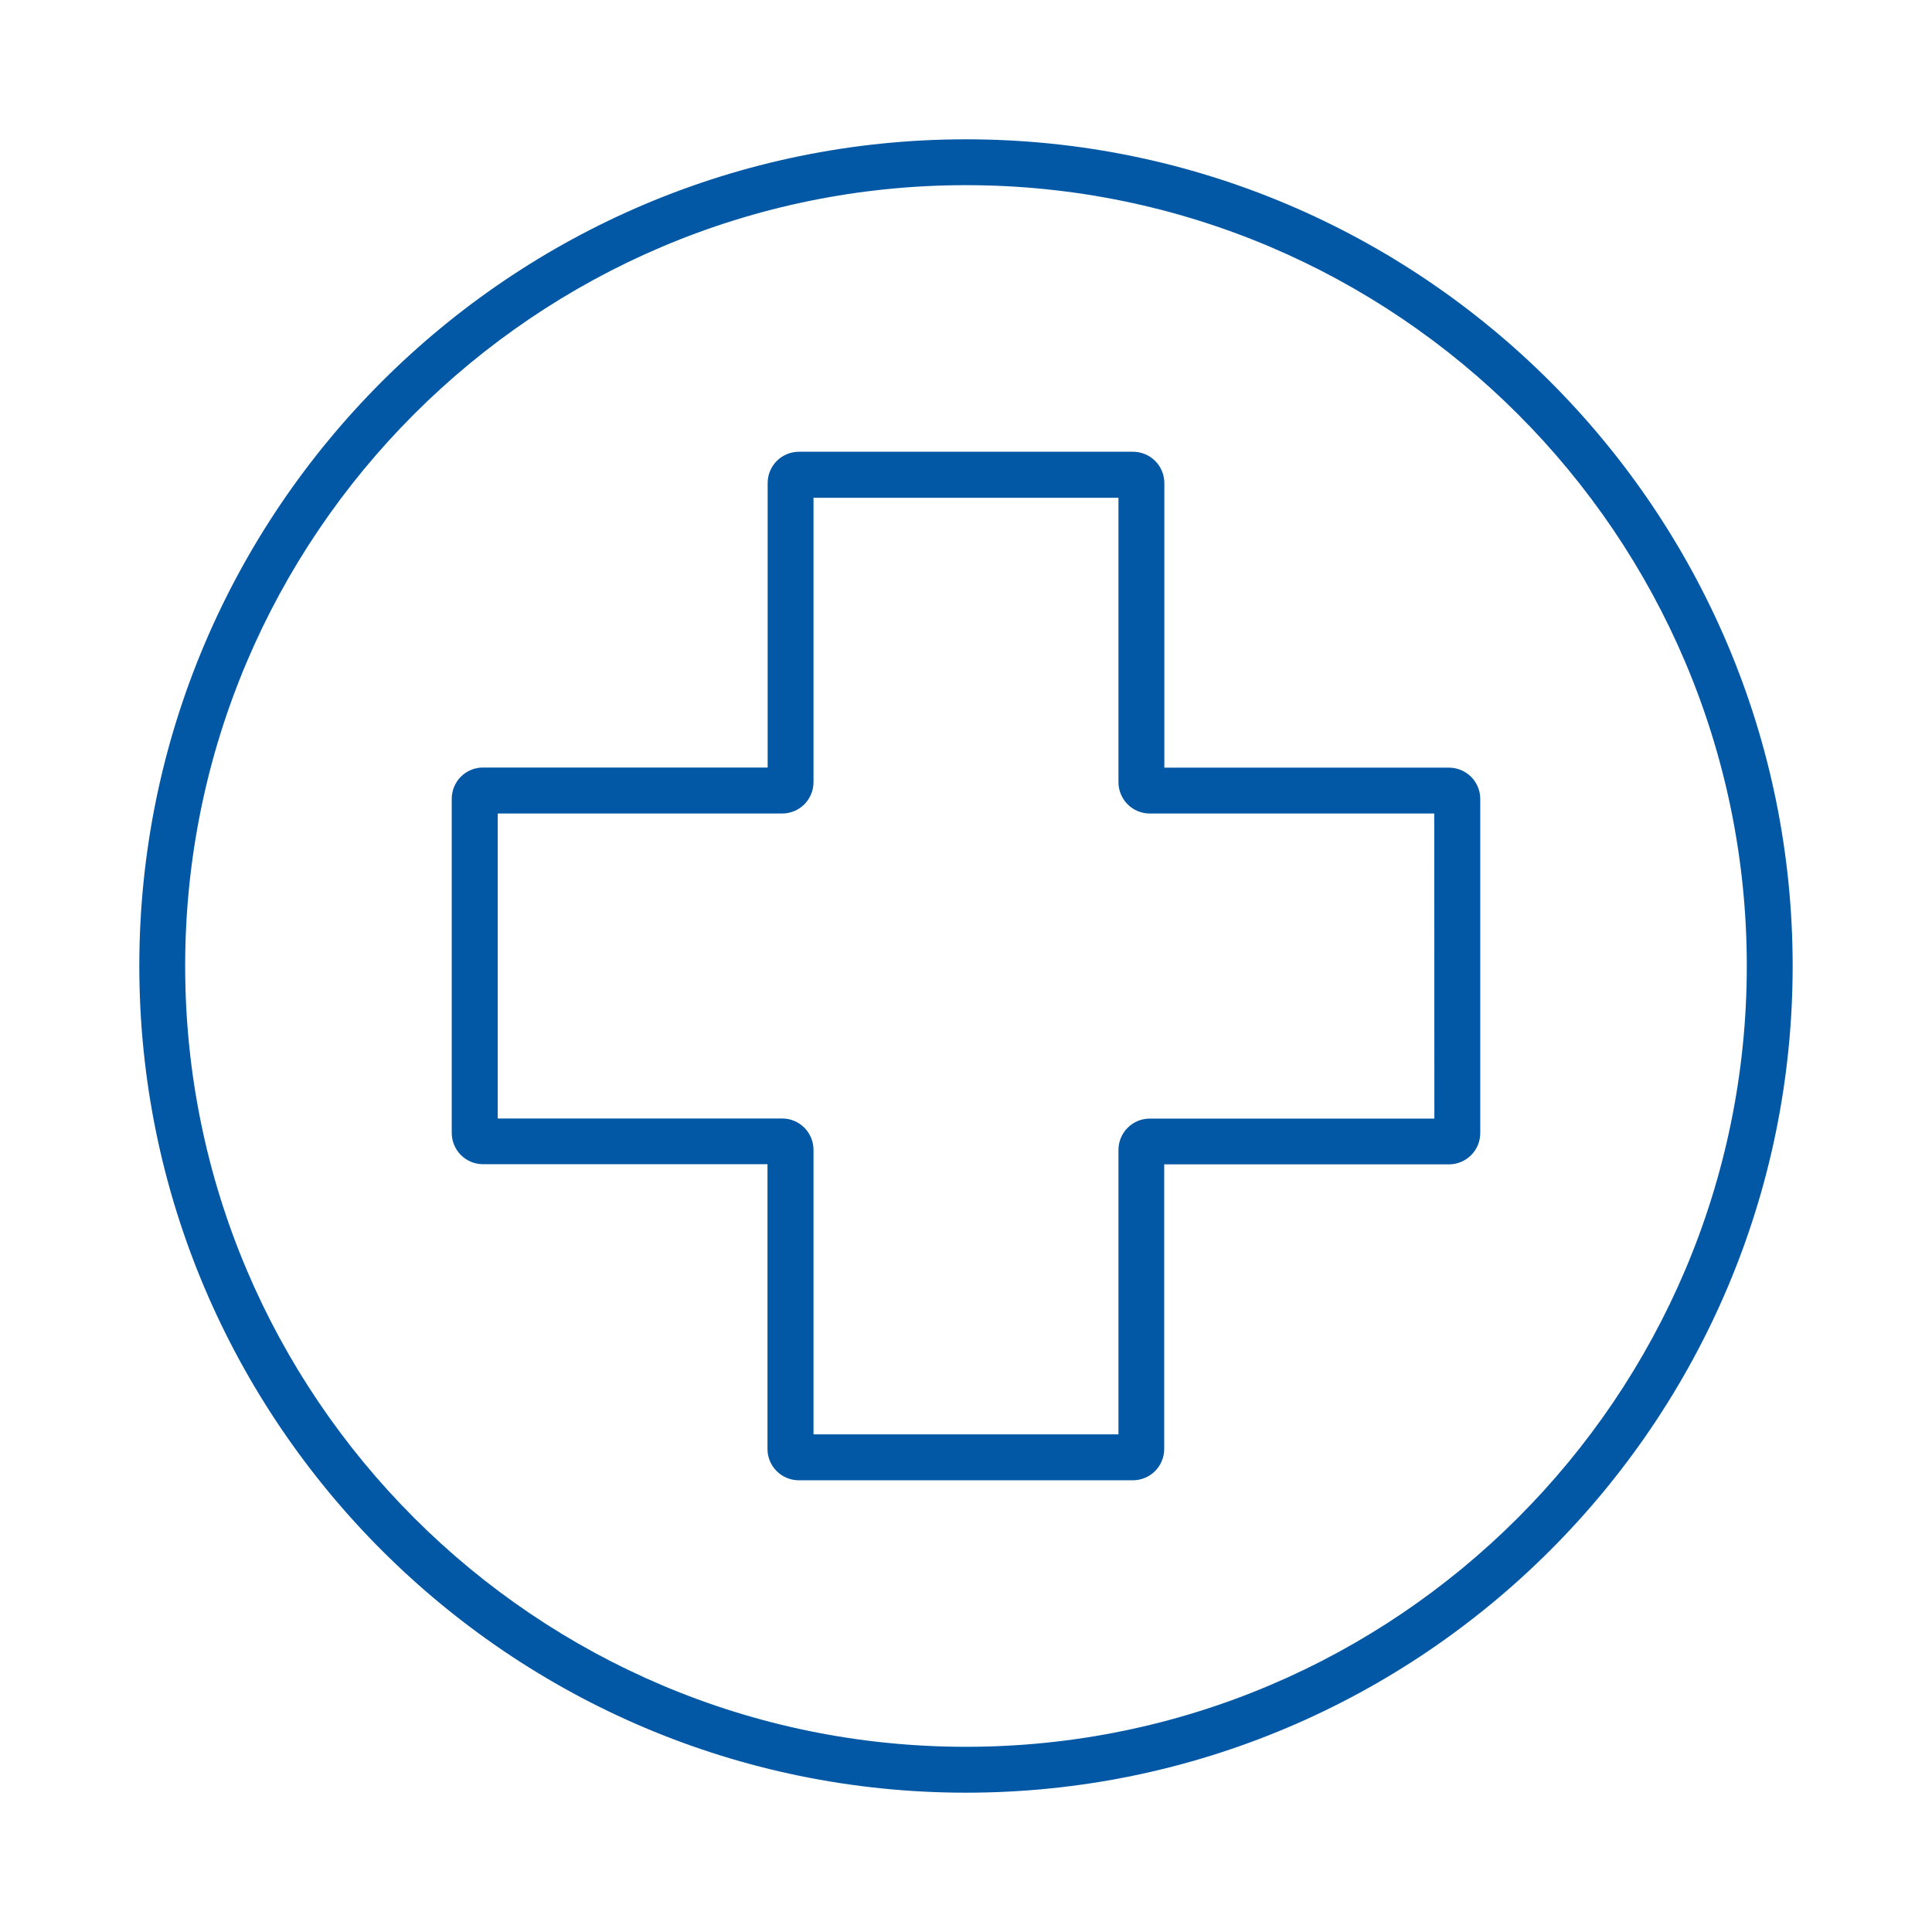
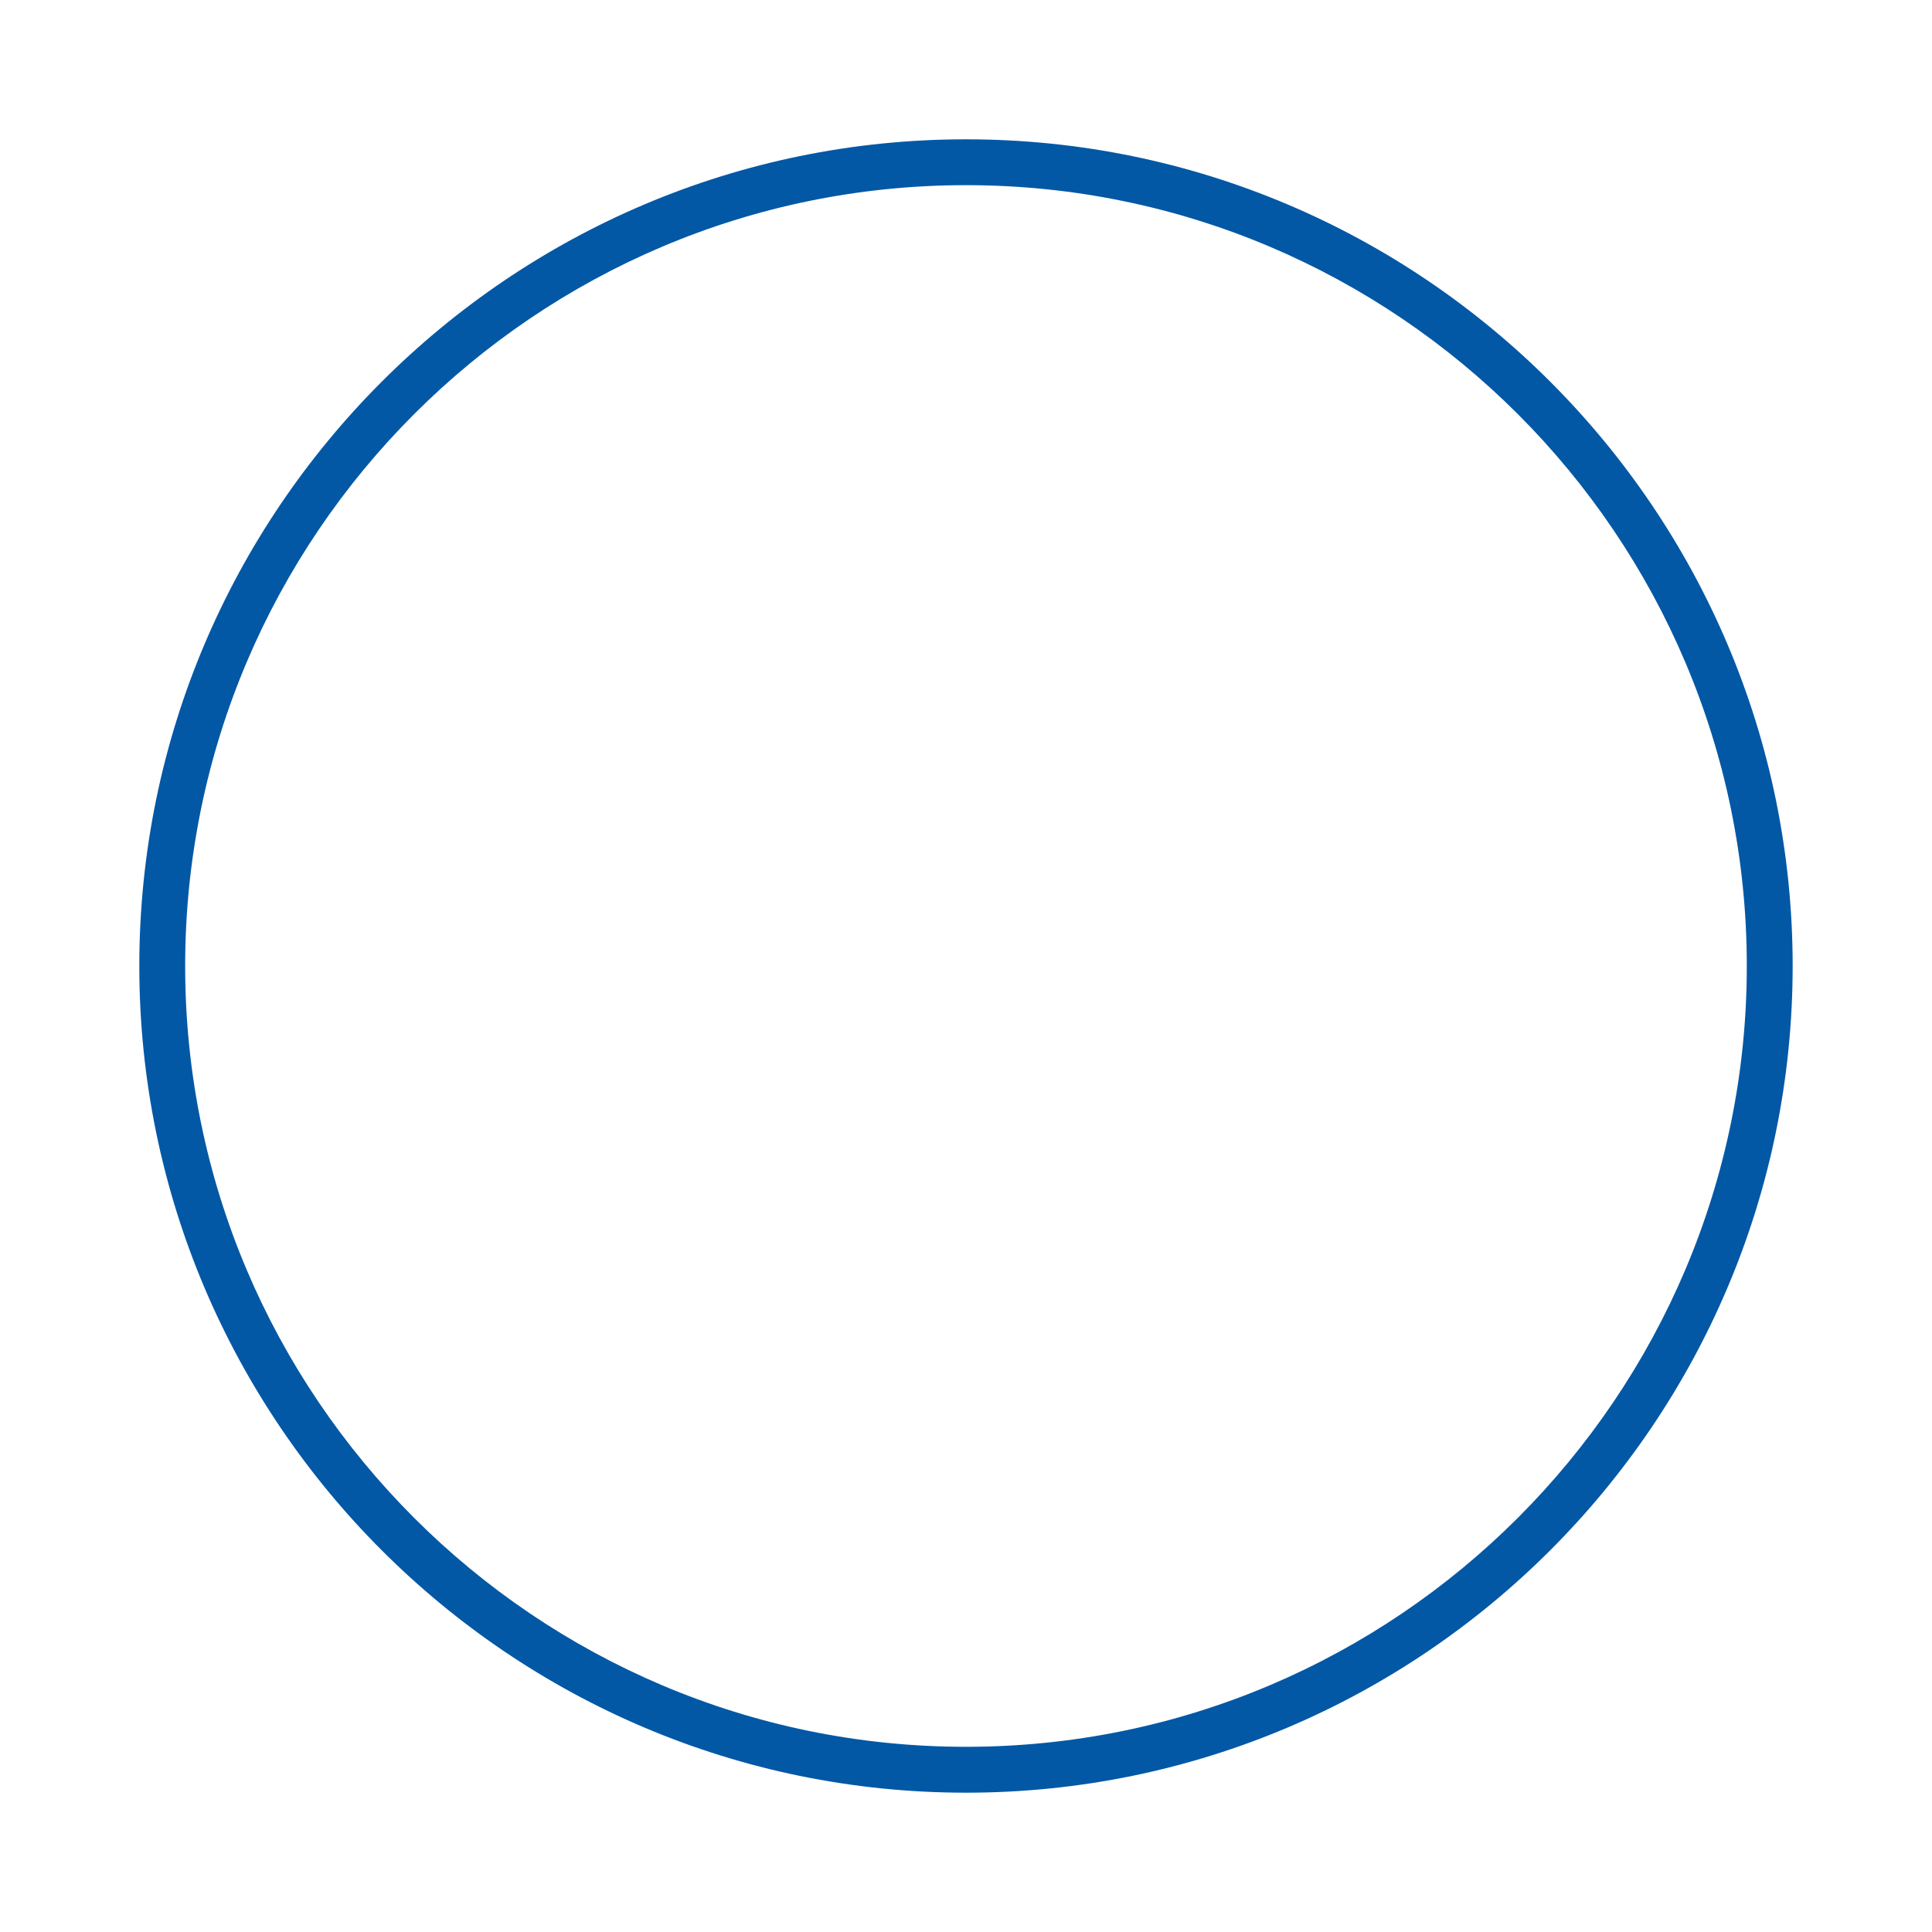
<svg xmlns="http://www.w3.org/2000/svg" width="56" height="56" viewBox="0 0 56 56" fill="none">
  <g id="sektory_icon">
    <g id="Vector">
      <path d="M28 4.038C14.787 4.038 4.038 14.787 4.038 28C4.038 41.212 14.787 51.962 28 51.962C41.212 51.962 51.961 41.212 51.961 28C51.961 14.787 41.212 4.038 28 4.038ZM28 50.632C15.52 50.633 5.367 40.48 5.367 28C5.367 15.52 15.52 5.367 28 5.367C40.479 5.367 50.632 15.52 50.632 28C50.632 40.48 40.479 50.632 28 50.632Z" fill="#0258A5" />
-       <path d="M41.999 22.251H33.749V14C33.749 13.76 33.653 13.53 33.483 13.36C33.313 13.19 33.083 13.095 32.843 13.094H23.156C22.916 13.095 22.686 13.19 22.516 13.36C22.346 13.53 22.251 13.76 22.251 14V22.247H13.999C13.759 22.247 13.529 22.343 13.359 22.512C13.19 22.682 13.094 22.912 13.094 23.152V32.839C13.094 33.079 13.19 33.309 13.359 33.479C13.529 33.649 13.759 33.745 13.999 33.745H22.246V42C22.246 42.24 22.342 42.471 22.512 42.641C22.681 42.811 22.912 42.906 23.152 42.907H32.838C33.079 42.906 33.309 42.811 33.479 42.641C33.649 42.471 33.745 42.24 33.745 42V33.75H41.999C42.24 33.749 42.47 33.654 42.64 33.484C42.81 33.314 42.906 33.084 42.906 32.843V23.157C42.906 22.916 42.81 22.686 42.64 22.516C42.47 22.347 42.24 22.251 41.999 22.251ZM41.576 32.423H33.326C33.086 32.423 32.855 32.519 32.685 32.689C32.515 32.859 32.42 33.089 32.419 33.33V41.576H23.58V33.327C23.579 33.086 23.484 32.856 23.314 32.686C23.144 32.516 22.914 32.42 22.674 32.42H14.427V23.58H22.674C22.914 23.579 23.144 23.484 23.314 23.314C23.483 23.145 23.579 22.915 23.58 22.674V14.428H32.419V22.674C32.42 22.915 32.516 23.145 32.686 23.315C32.855 23.484 33.086 23.58 33.326 23.58H41.572L41.576 32.423Z" fill="#0258A5" />
    </g>
  </g>
</svg>